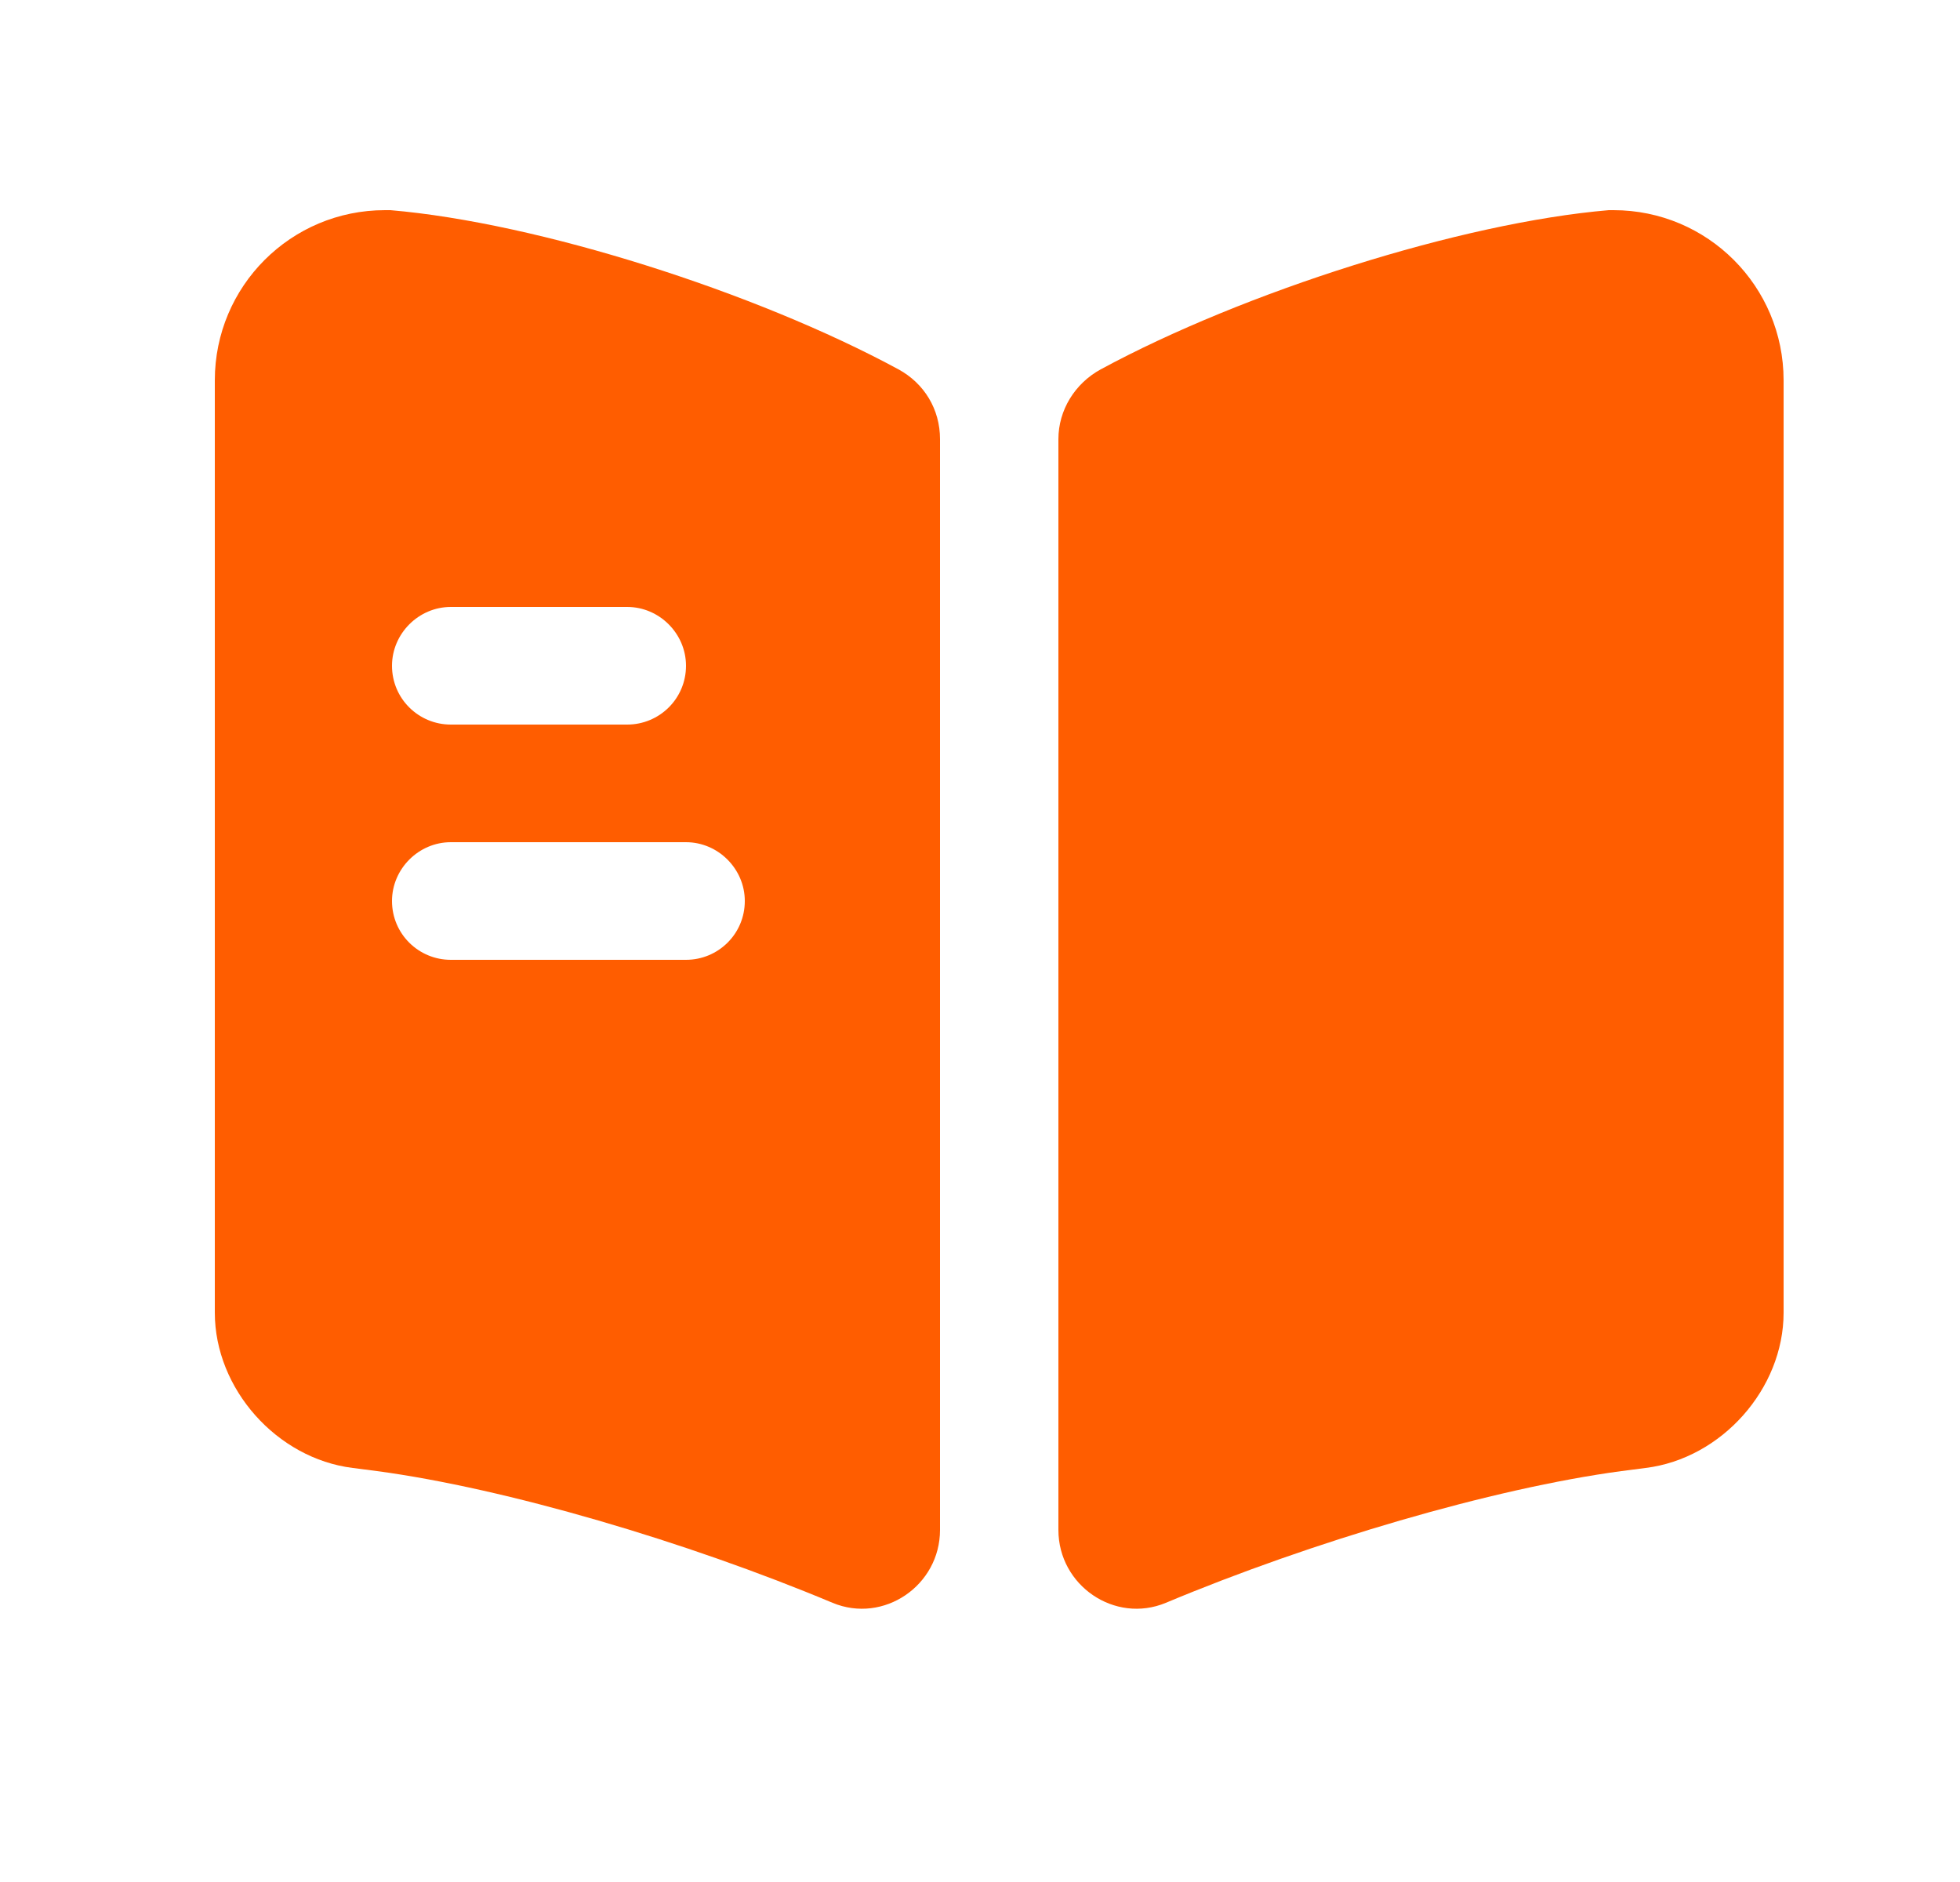
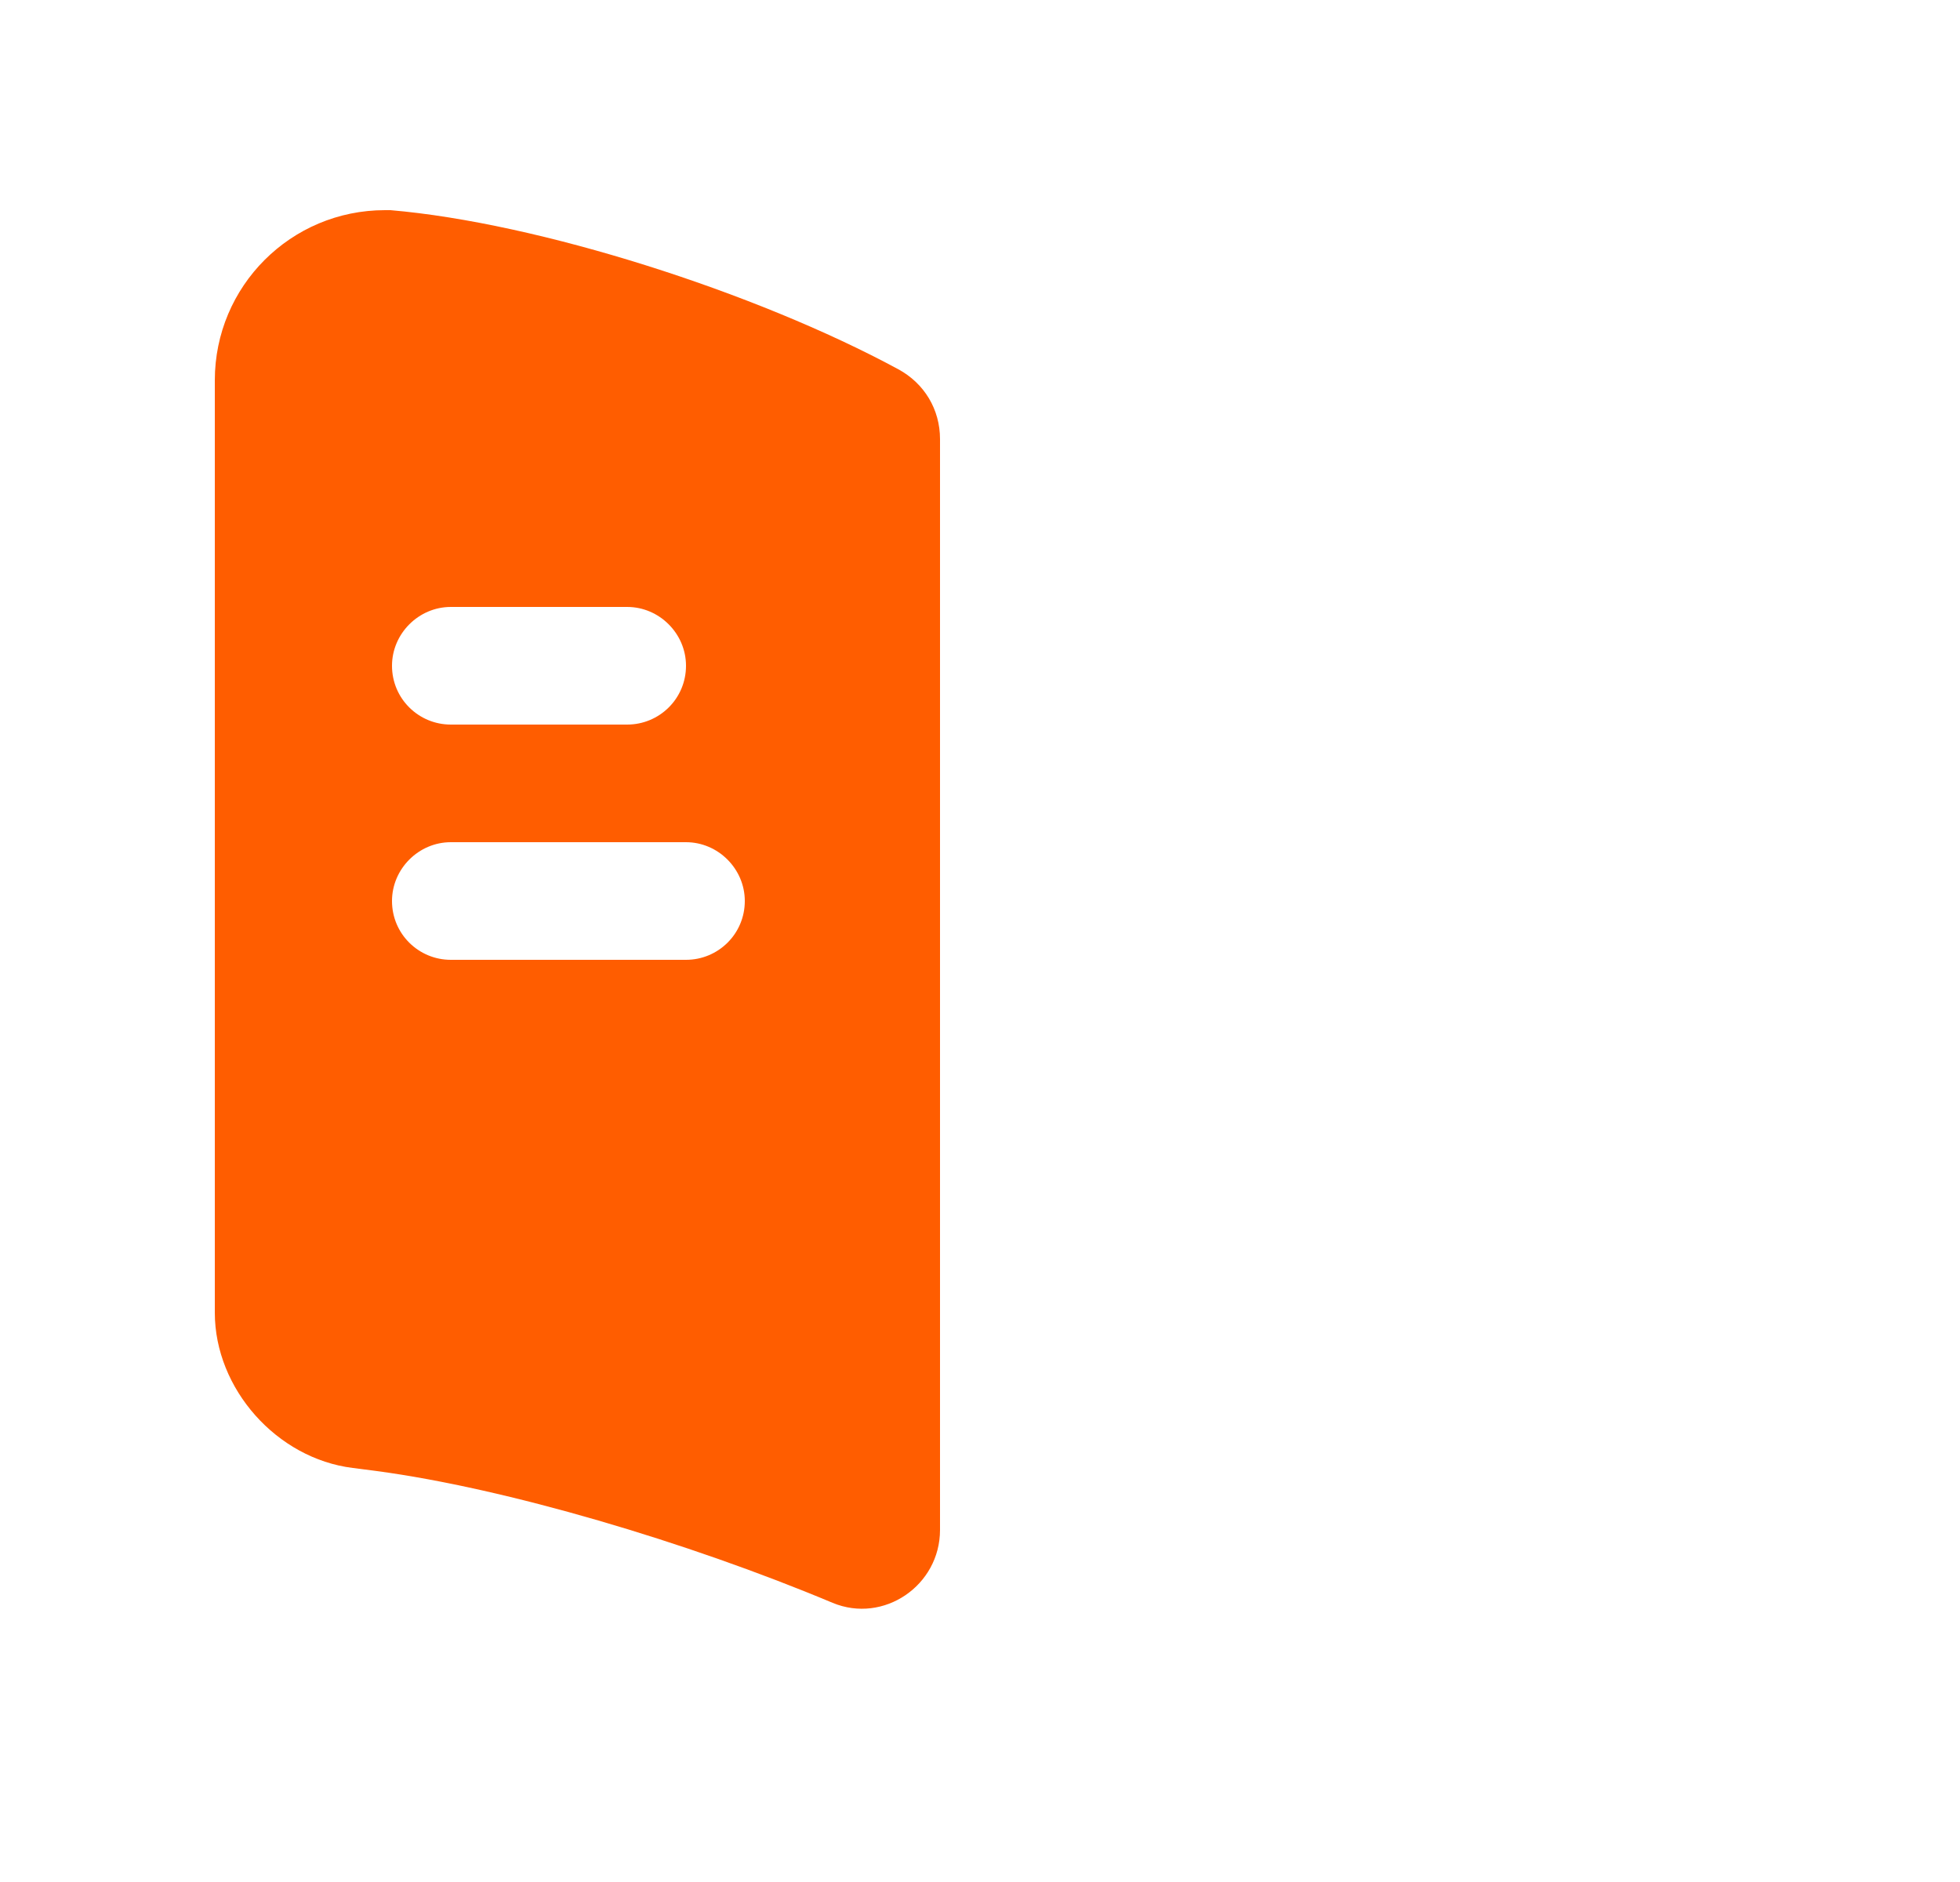
<svg xmlns="http://www.w3.org/2000/svg" width="25" height="24" viewBox="0 0 25 24" fill="none">
-   <path d="M22.75 4.85V16.74C22.75 17.71 21.96 18.6 20.99 18.72L20.68 18.76C19.04 18.98 16.73 19.66 14.87 20.44C14.22 20.71 13.5 20.22 13.5 19.51V5.6C13.5 5.23 13.71 4.89 14.04 4.71C15.87 3.72 18.64 2.84 20.52 2.68H20.58C21.78 2.68 22.75 3.65 22.75 4.85Z" fill="#FF5D00" />
  <path d="M11.46 4.71C9.63 3.72 6.86 2.84 4.98 2.68H4.91C3.71 2.68 2.74 3.65 2.74 4.85V16.74C2.74 17.71 3.53 18.6 4.5 18.72L4.81 18.76C6.45 18.98 8.76 19.66 10.62 20.44C11.27 20.71 11.99 20.22 11.99 19.51V5.6C11.99 5.22 11.79 4.89 11.46 4.71ZM5.75 7.74H8C8.41 7.74 8.75 8.08 8.75 8.49C8.75 8.91 8.41 9.24 8 9.24H5.75C5.34 9.24 5 8.91 5 8.49C5 8.08 5.34 7.74 5.75 7.74ZM8.75 12.24H5.75C5.34 12.24 5 11.91 5 11.49C5 11.08 5.34 10.74 5.75 10.74H8.75C9.16 10.74 9.5 11.08 9.5 11.49C9.5 11.91 9.16 12.24 8.75 12.24Z" fill="#FF5D00" />
</svg>